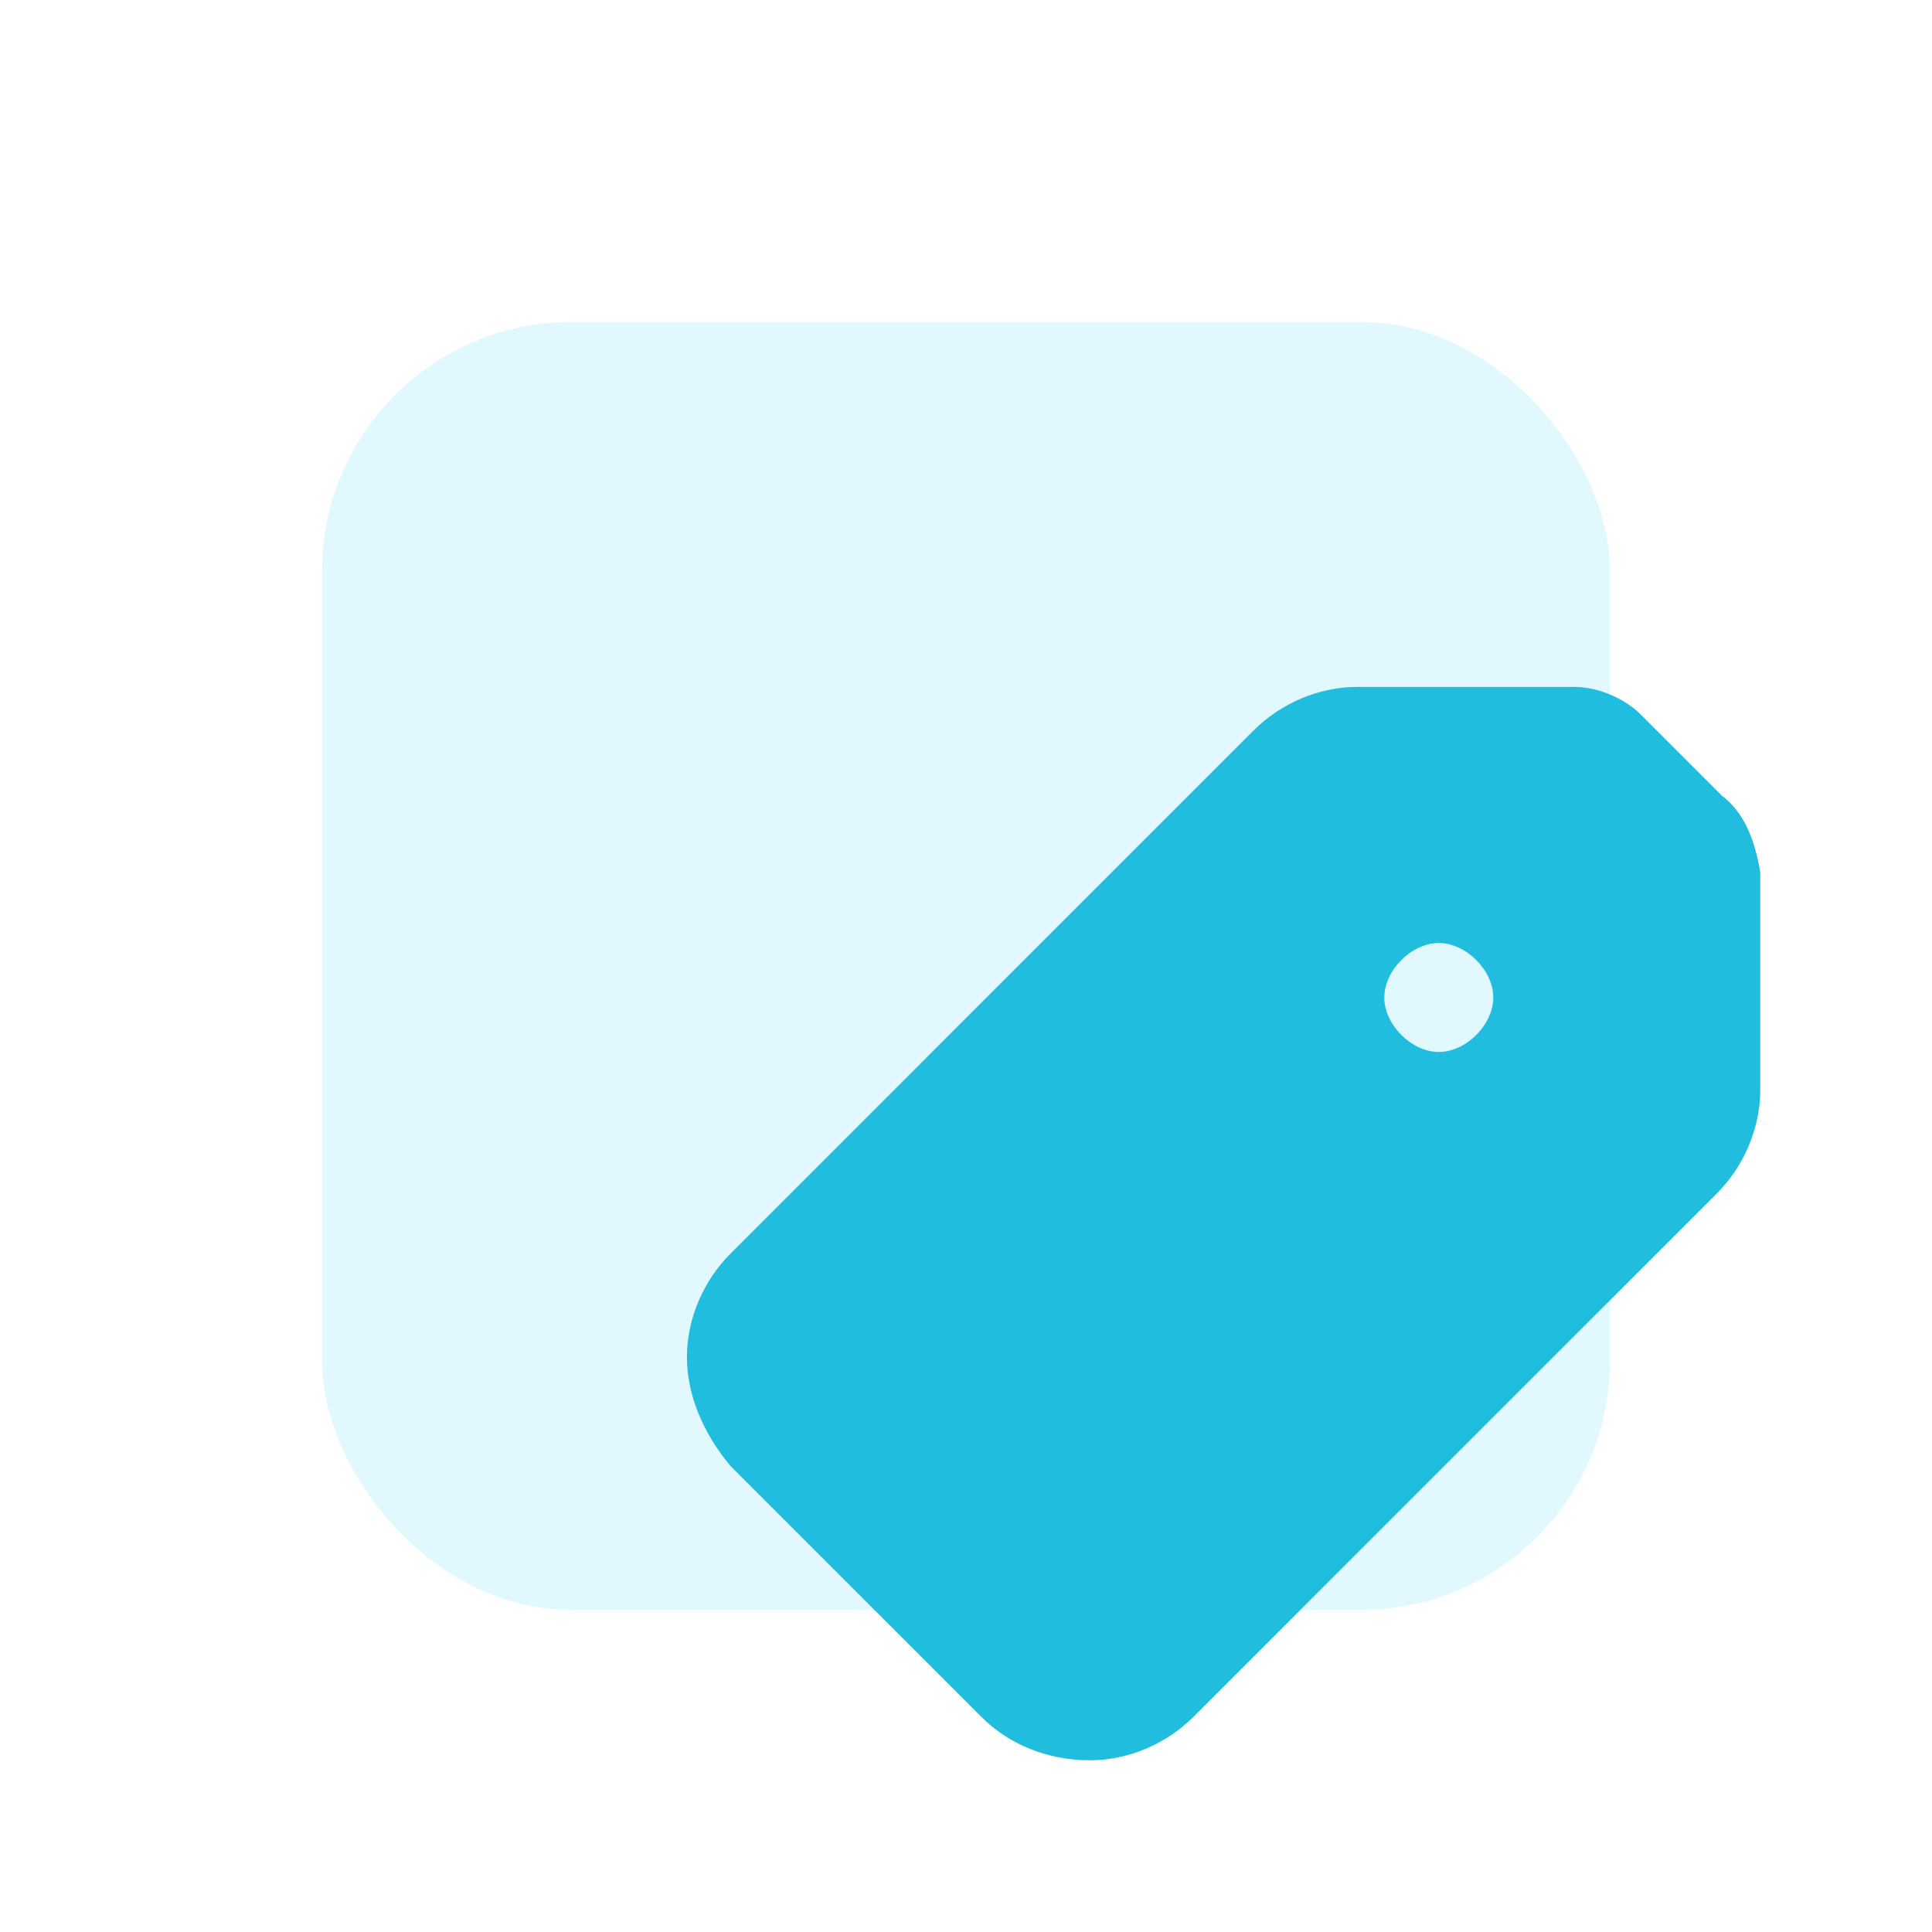
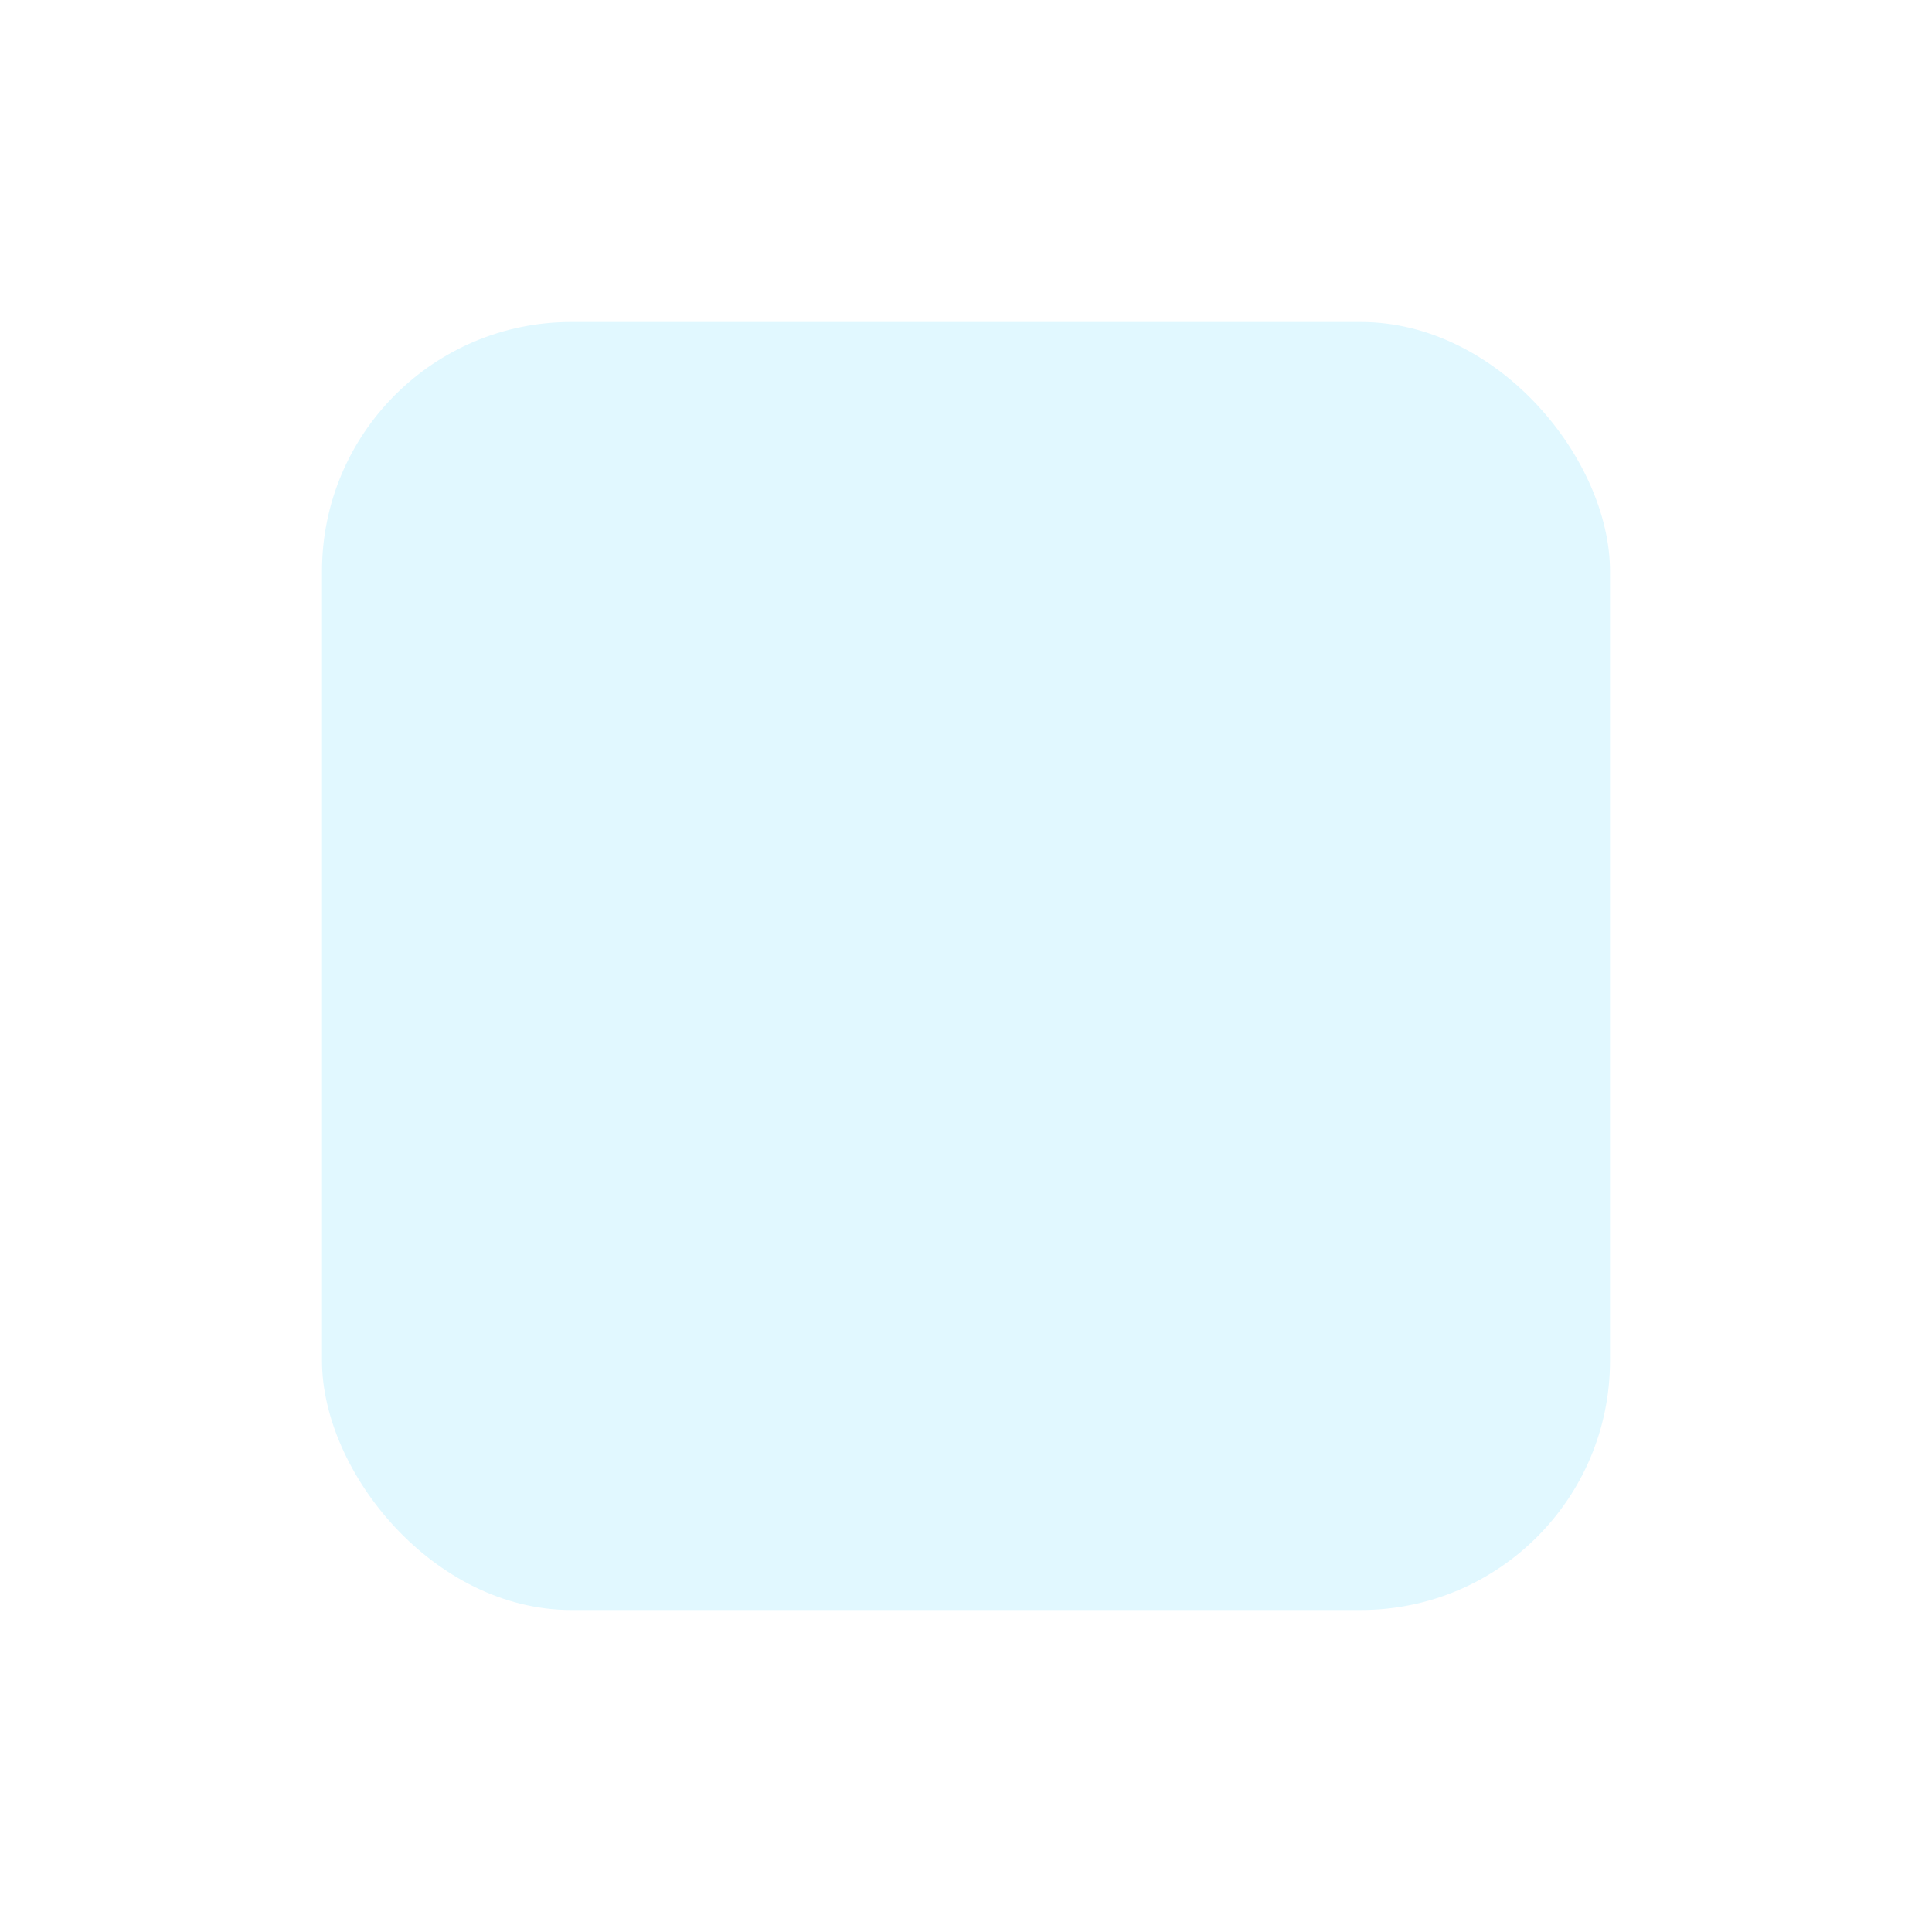
<svg xmlns="http://www.w3.org/2000/svg" width="60" height="60" viewBox="0 0 60 60" fill="none">
  <g filter="url(#filter0_f_11448_142775)">
    <rect x="10" y="10" width="40" height="40" rx="7.742" fill="#E1F8FF" />
  </g>
-   <path d="M53.482 24.717L50.944 22.179C50.436 21.672 49.59 21.333 48.913 21.333H42.145C40.961 21.333 39.776 21.841 38.93 22.687L22.687 38.931C21.841 39.777 21.333 40.961 21.333 42.145C21.333 43.33 21.841 44.514 22.687 45.529L30.47 53.313C31.316 54.159 32.501 54.667 33.854 54.667C35.039 54.667 36.223 54.159 37.069 53.313L53.313 37.069C54.159 36.223 54.666 35.039 54.666 33.854V27.086C54.497 26.071 54.159 25.225 53.482 24.717ZM44.683 32.67C43.837 32.67 42.991 31.824 42.991 30.978C42.991 30.132 43.837 29.286 44.683 29.286C45.529 29.286 46.375 30.132 46.375 30.978C46.375 31.824 45.529 32.67 44.683 32.67Z" fill="#21BDDF" />
  <defs>
    <filter id="filter0_f_11448_142775" x="0" y="0" width="60" height="60" filterUnits="userSpaceOnUse" color-interpolation-filters="sRGB">
      <feFlood flood-opacity="0" result="BackgroundImageFix" />
      <feBlend mode="normal" in="SourceGraphic" in2="BackgroundImageFix" result="shape" />
      <feGaussianBlur stdDeviation="5" result="effect1_foregroundBlur_11448_142775" />
    </filter>
  </defs>
</svg>